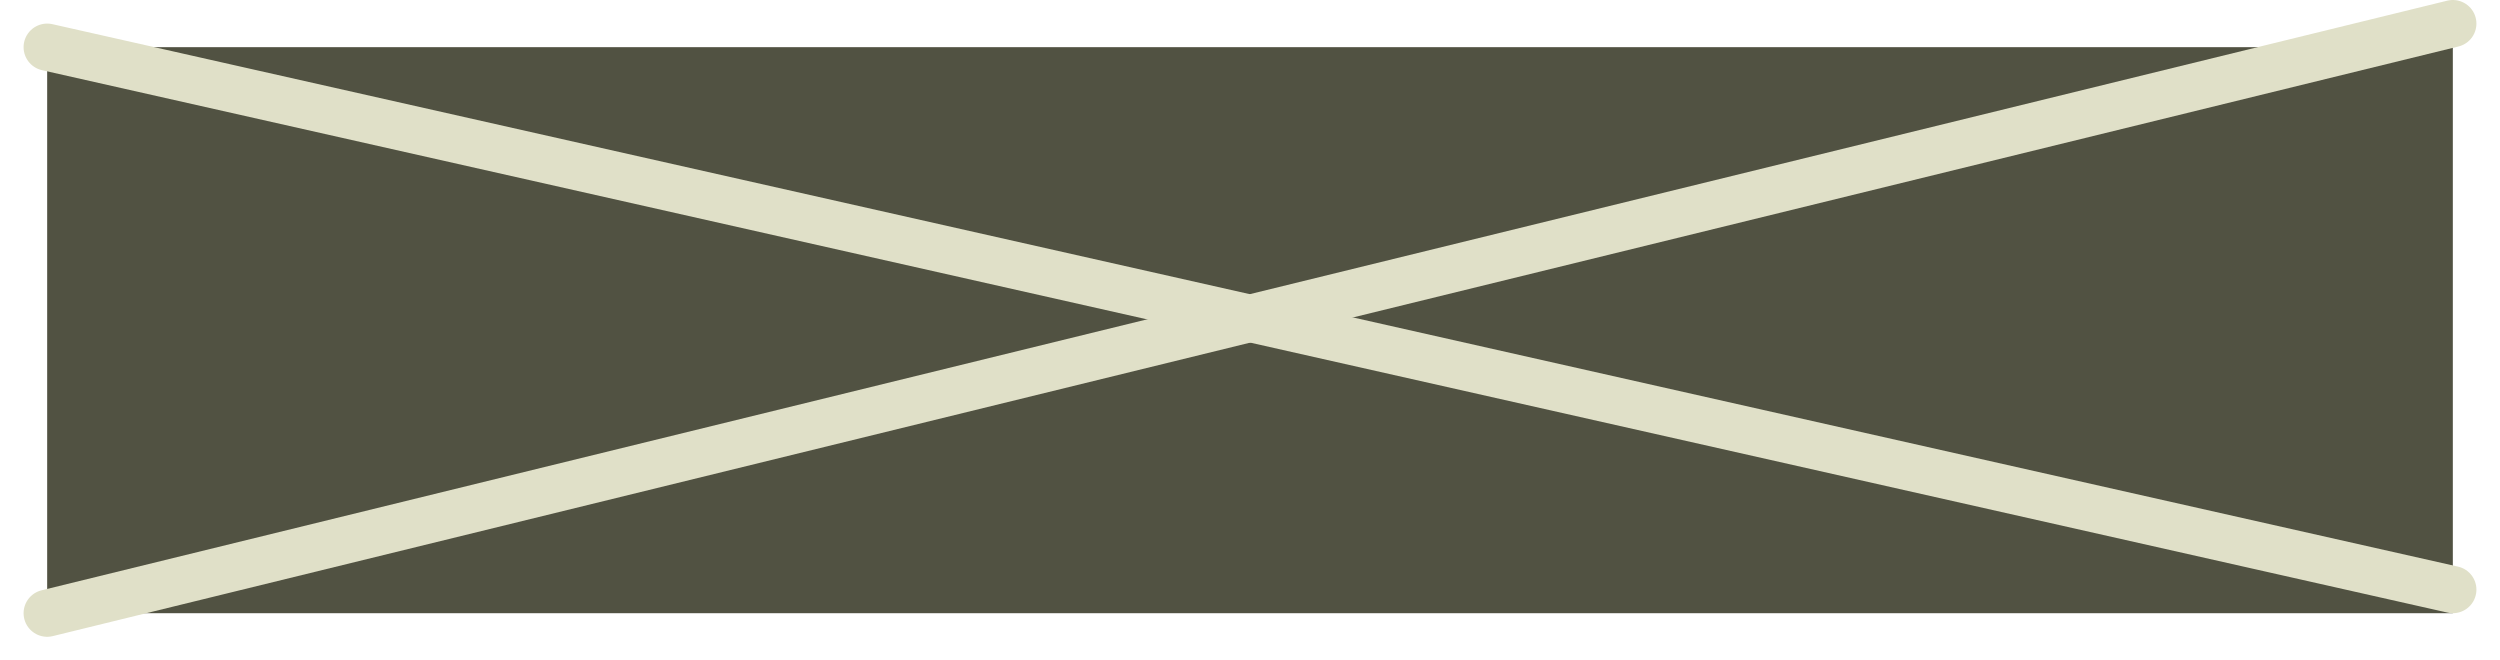
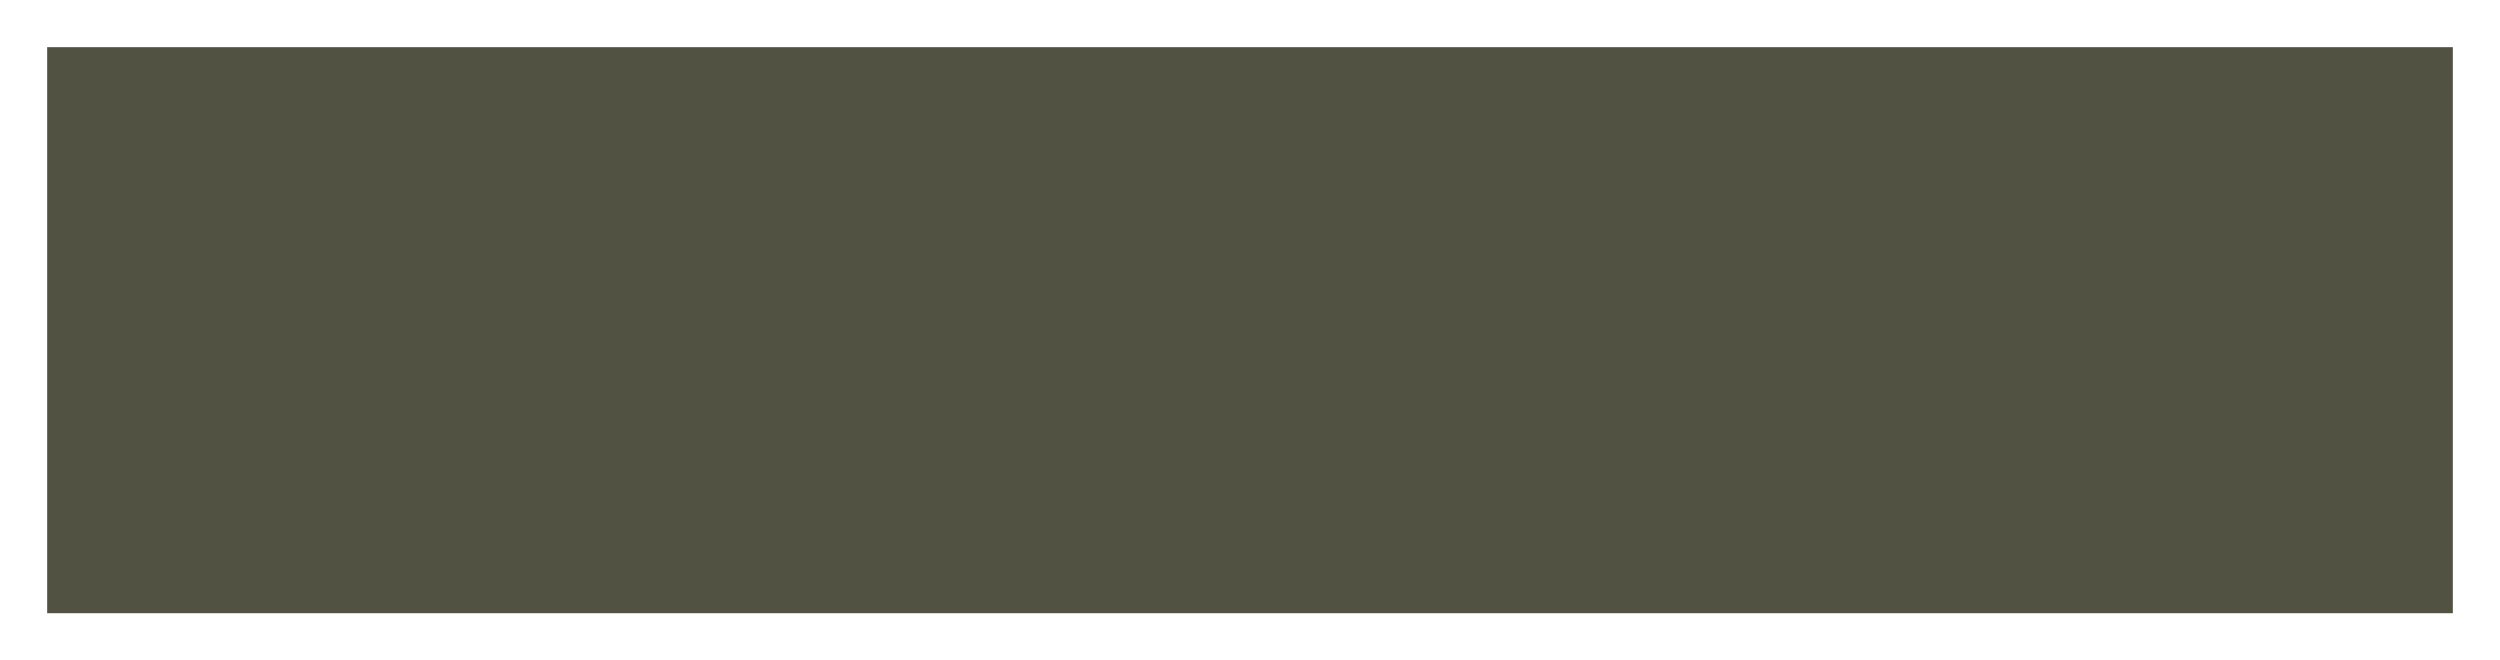
<svg xmlns="http://www.w3.org/2000/svg" width="53" height="14" viewBox="0 0 53 14" fill="none">
  <rect width="51" height="12" transform="translate(1 1)" fill="#515242" />
-   <path d="M1 13L52 0.5" stroke="#E0E0C8" stroke-linecap="round" />
-   <path d="M1 1L52 12.5" stroke="#E0E0C8" stroke-linecap="round" />
</svg>